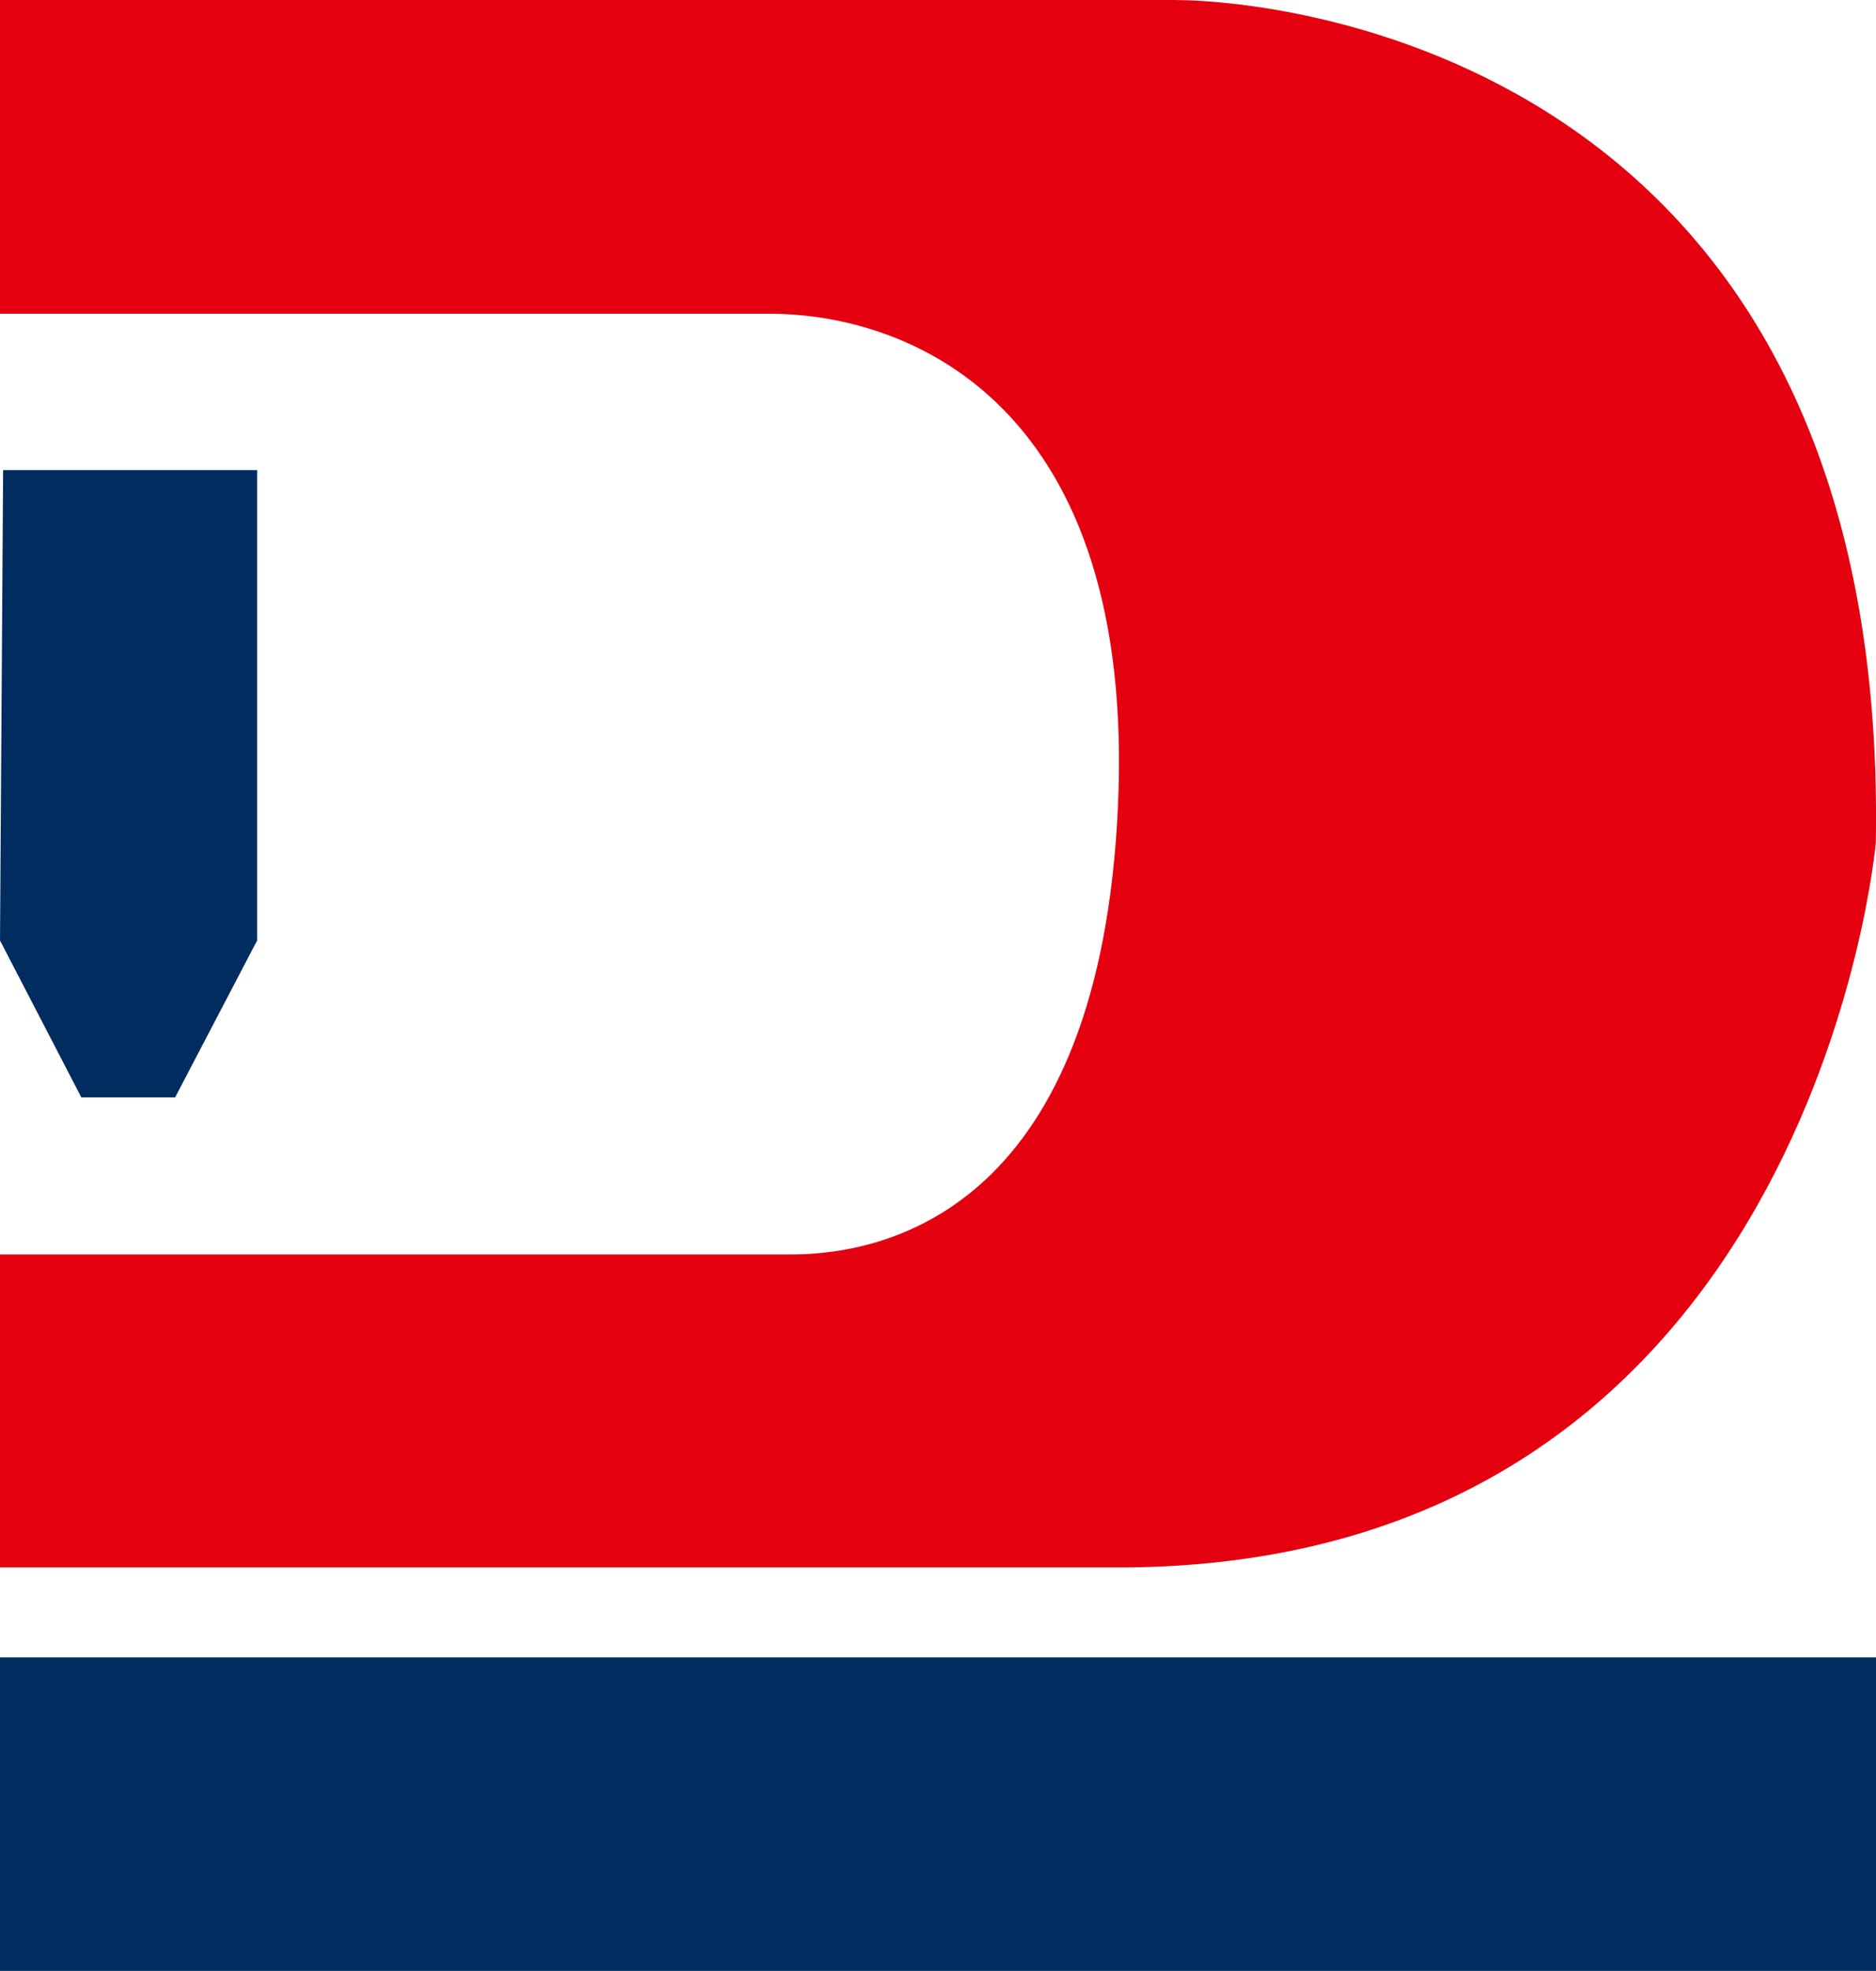
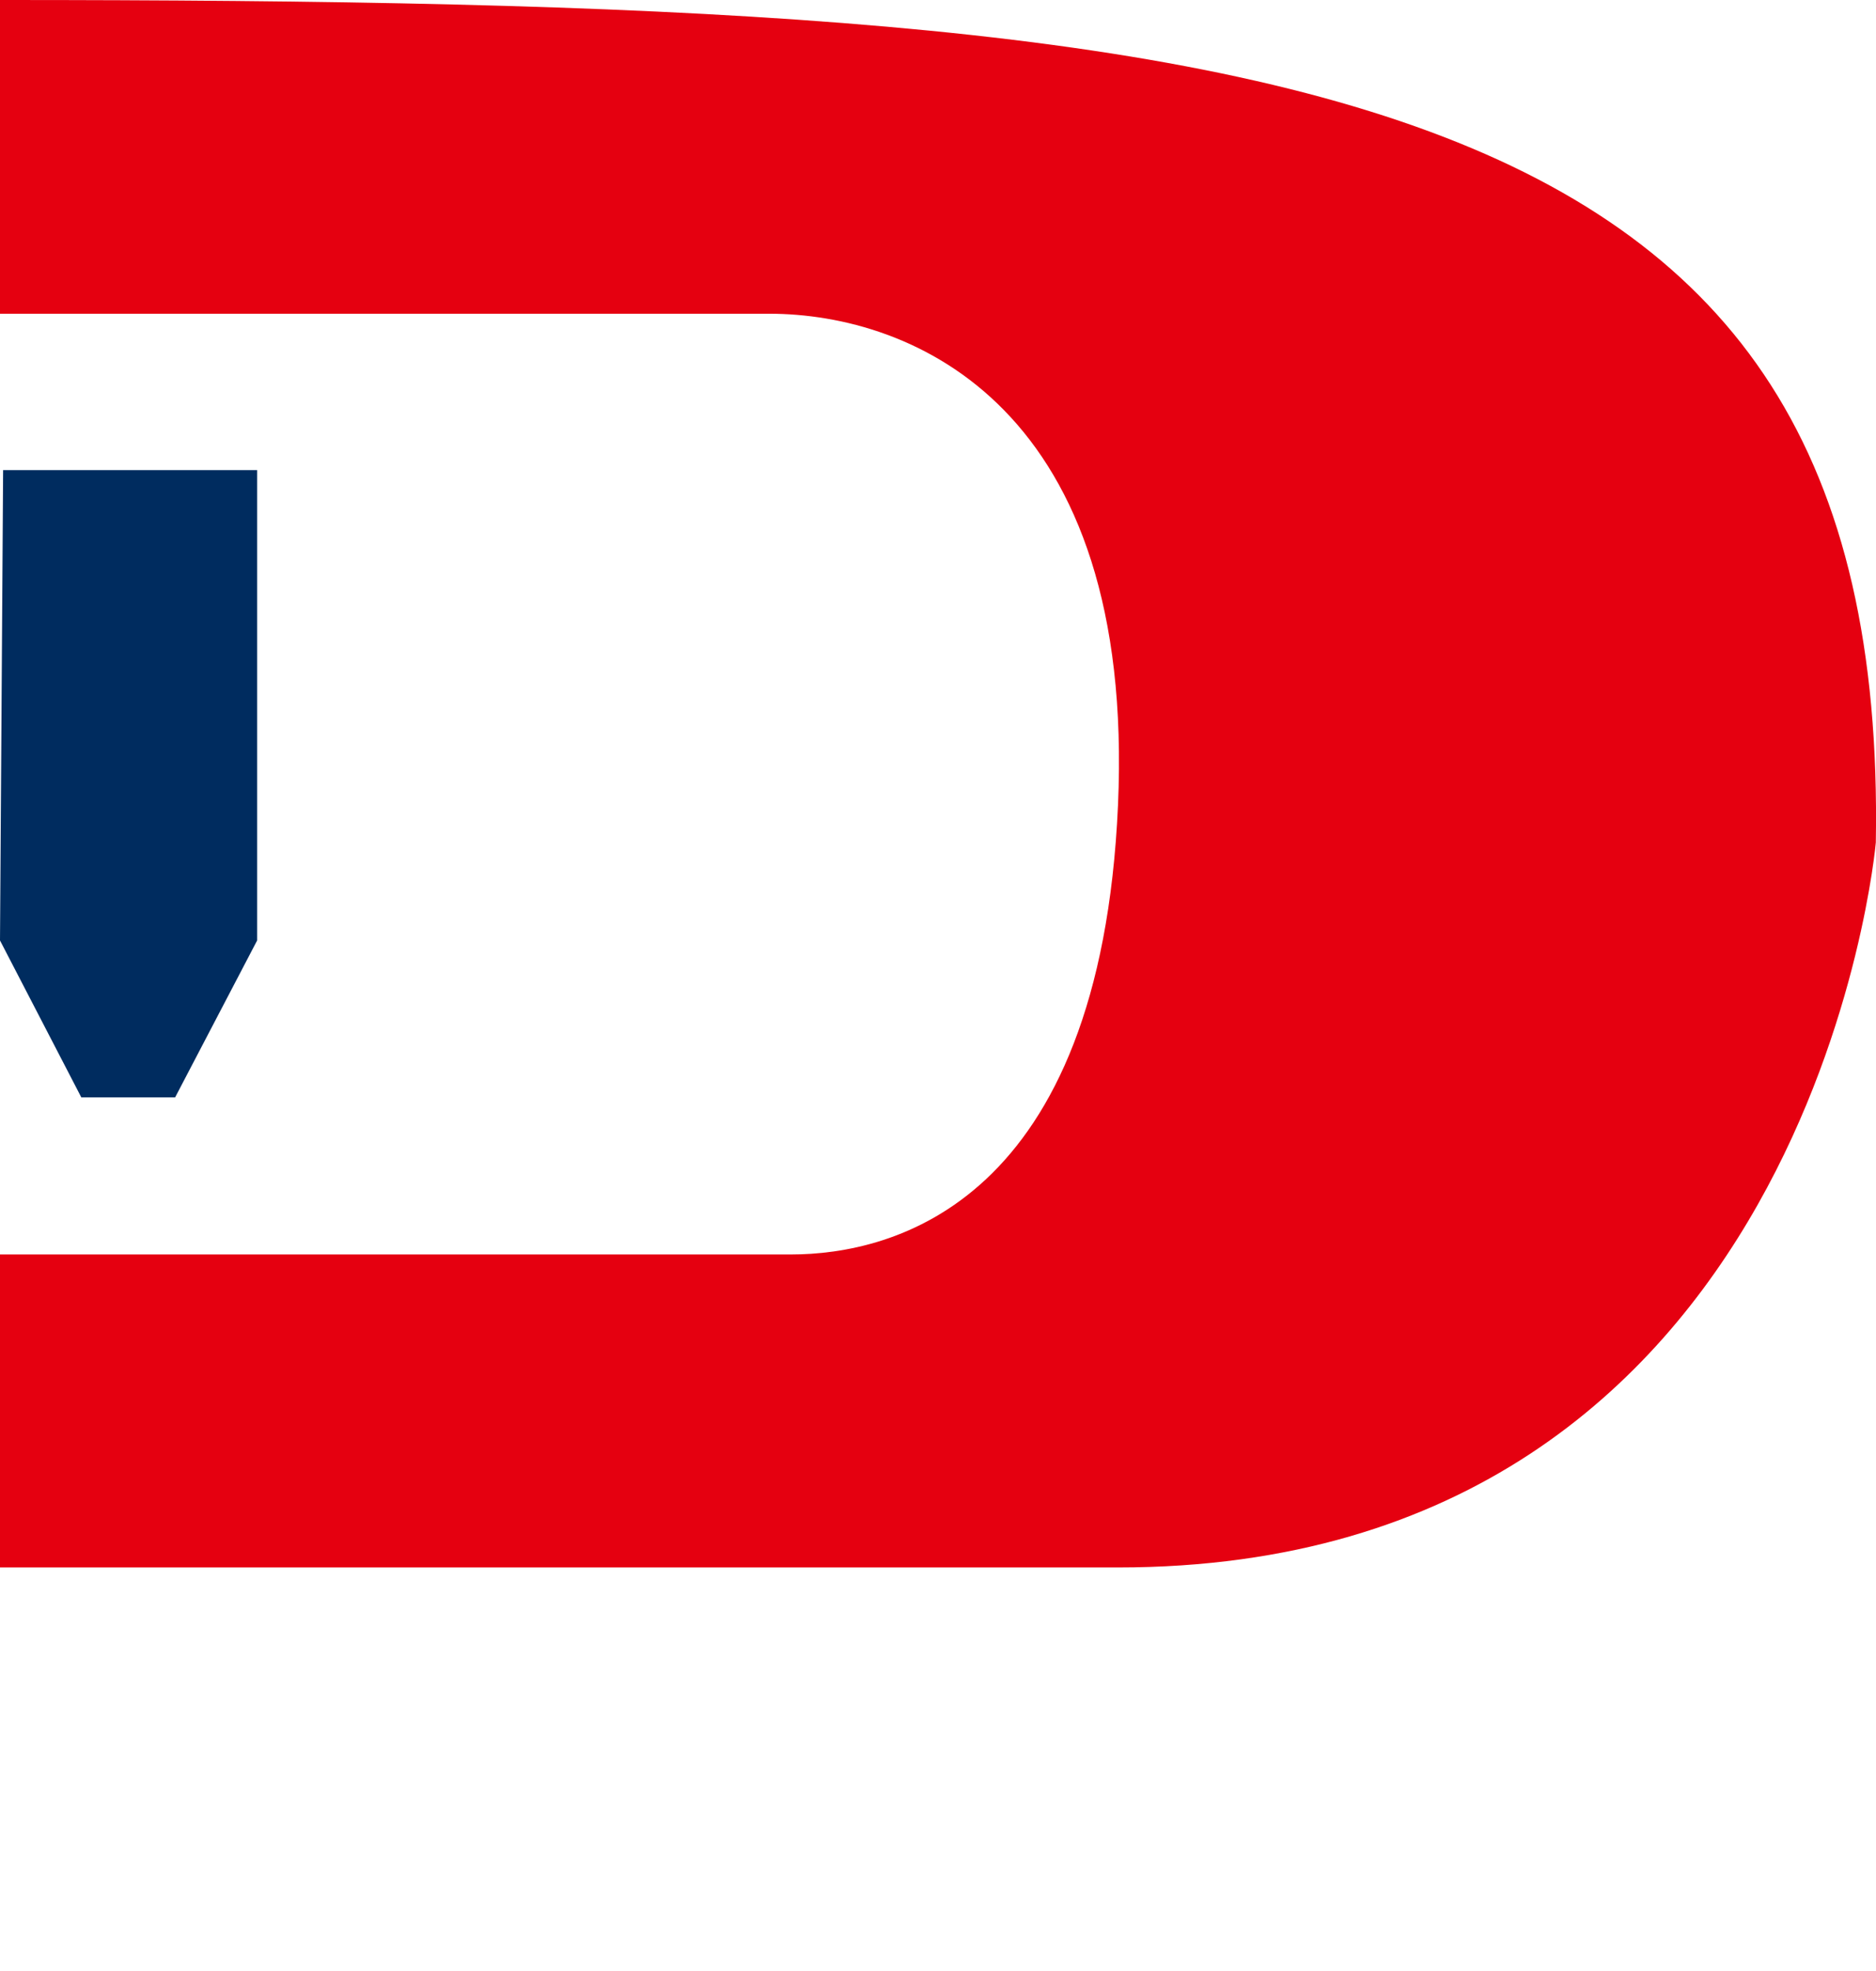
<svg xmlns="http://www.w3.org/2000/svg" width="417" height="438" viewBox="0 0 417 438" fill="none">
  <g clip-path="url(#clip0_26_2)">
-     <path d="M0 0C0 0 233.118 7.6294e-06 260.809 0C288.5 -7.62939e-06 419.886 15.552 416.961 187.23C416.961 187.23 403 348.338 248.507 348.338C94.015 348.338 0 348.338 0 348.338V278.78C0 278.78 153.065 278.78 175.782 278.78C198.5 278.78 244.561 267.403 248.507 179C252.454 90.597 203 69.72 170.952 69.72C138.904 69.72 0 69.72 0 69.72V0Z" fill="#E50010" />
+     <path d="M0 0C288.5 -7.62939e-06 419.886 15.552 416.961 187.23C416.961 187.23 403 348.338 248.507 348.338C94.015 348.338 0 348.338 0 348.338V278.78C0 278.78 153.065 278.78 175.782 278.78C198.5 278.78 244.561 267.403 248.507 179C252.454 90.597 203 69.72 170.952 69.72C138.904 69.72 0 69.72 0 69.72V0Z" fill="#E50010" />
    <path d="M0.692 104.471H57.154V209.002L38.932 243.862H18.07L0 209.002L0.692 104.471Z" fill="#002C5F" />
-     <path d="M417 368.329H0V438H417V368.329Z" fill="#002C5F" />
  </g>
  <defs>
    <clipPath id="clip0_26_2">
      <rect width="417" height="438" fill="white" />
    </clipPath>
  </defs>
</svg>